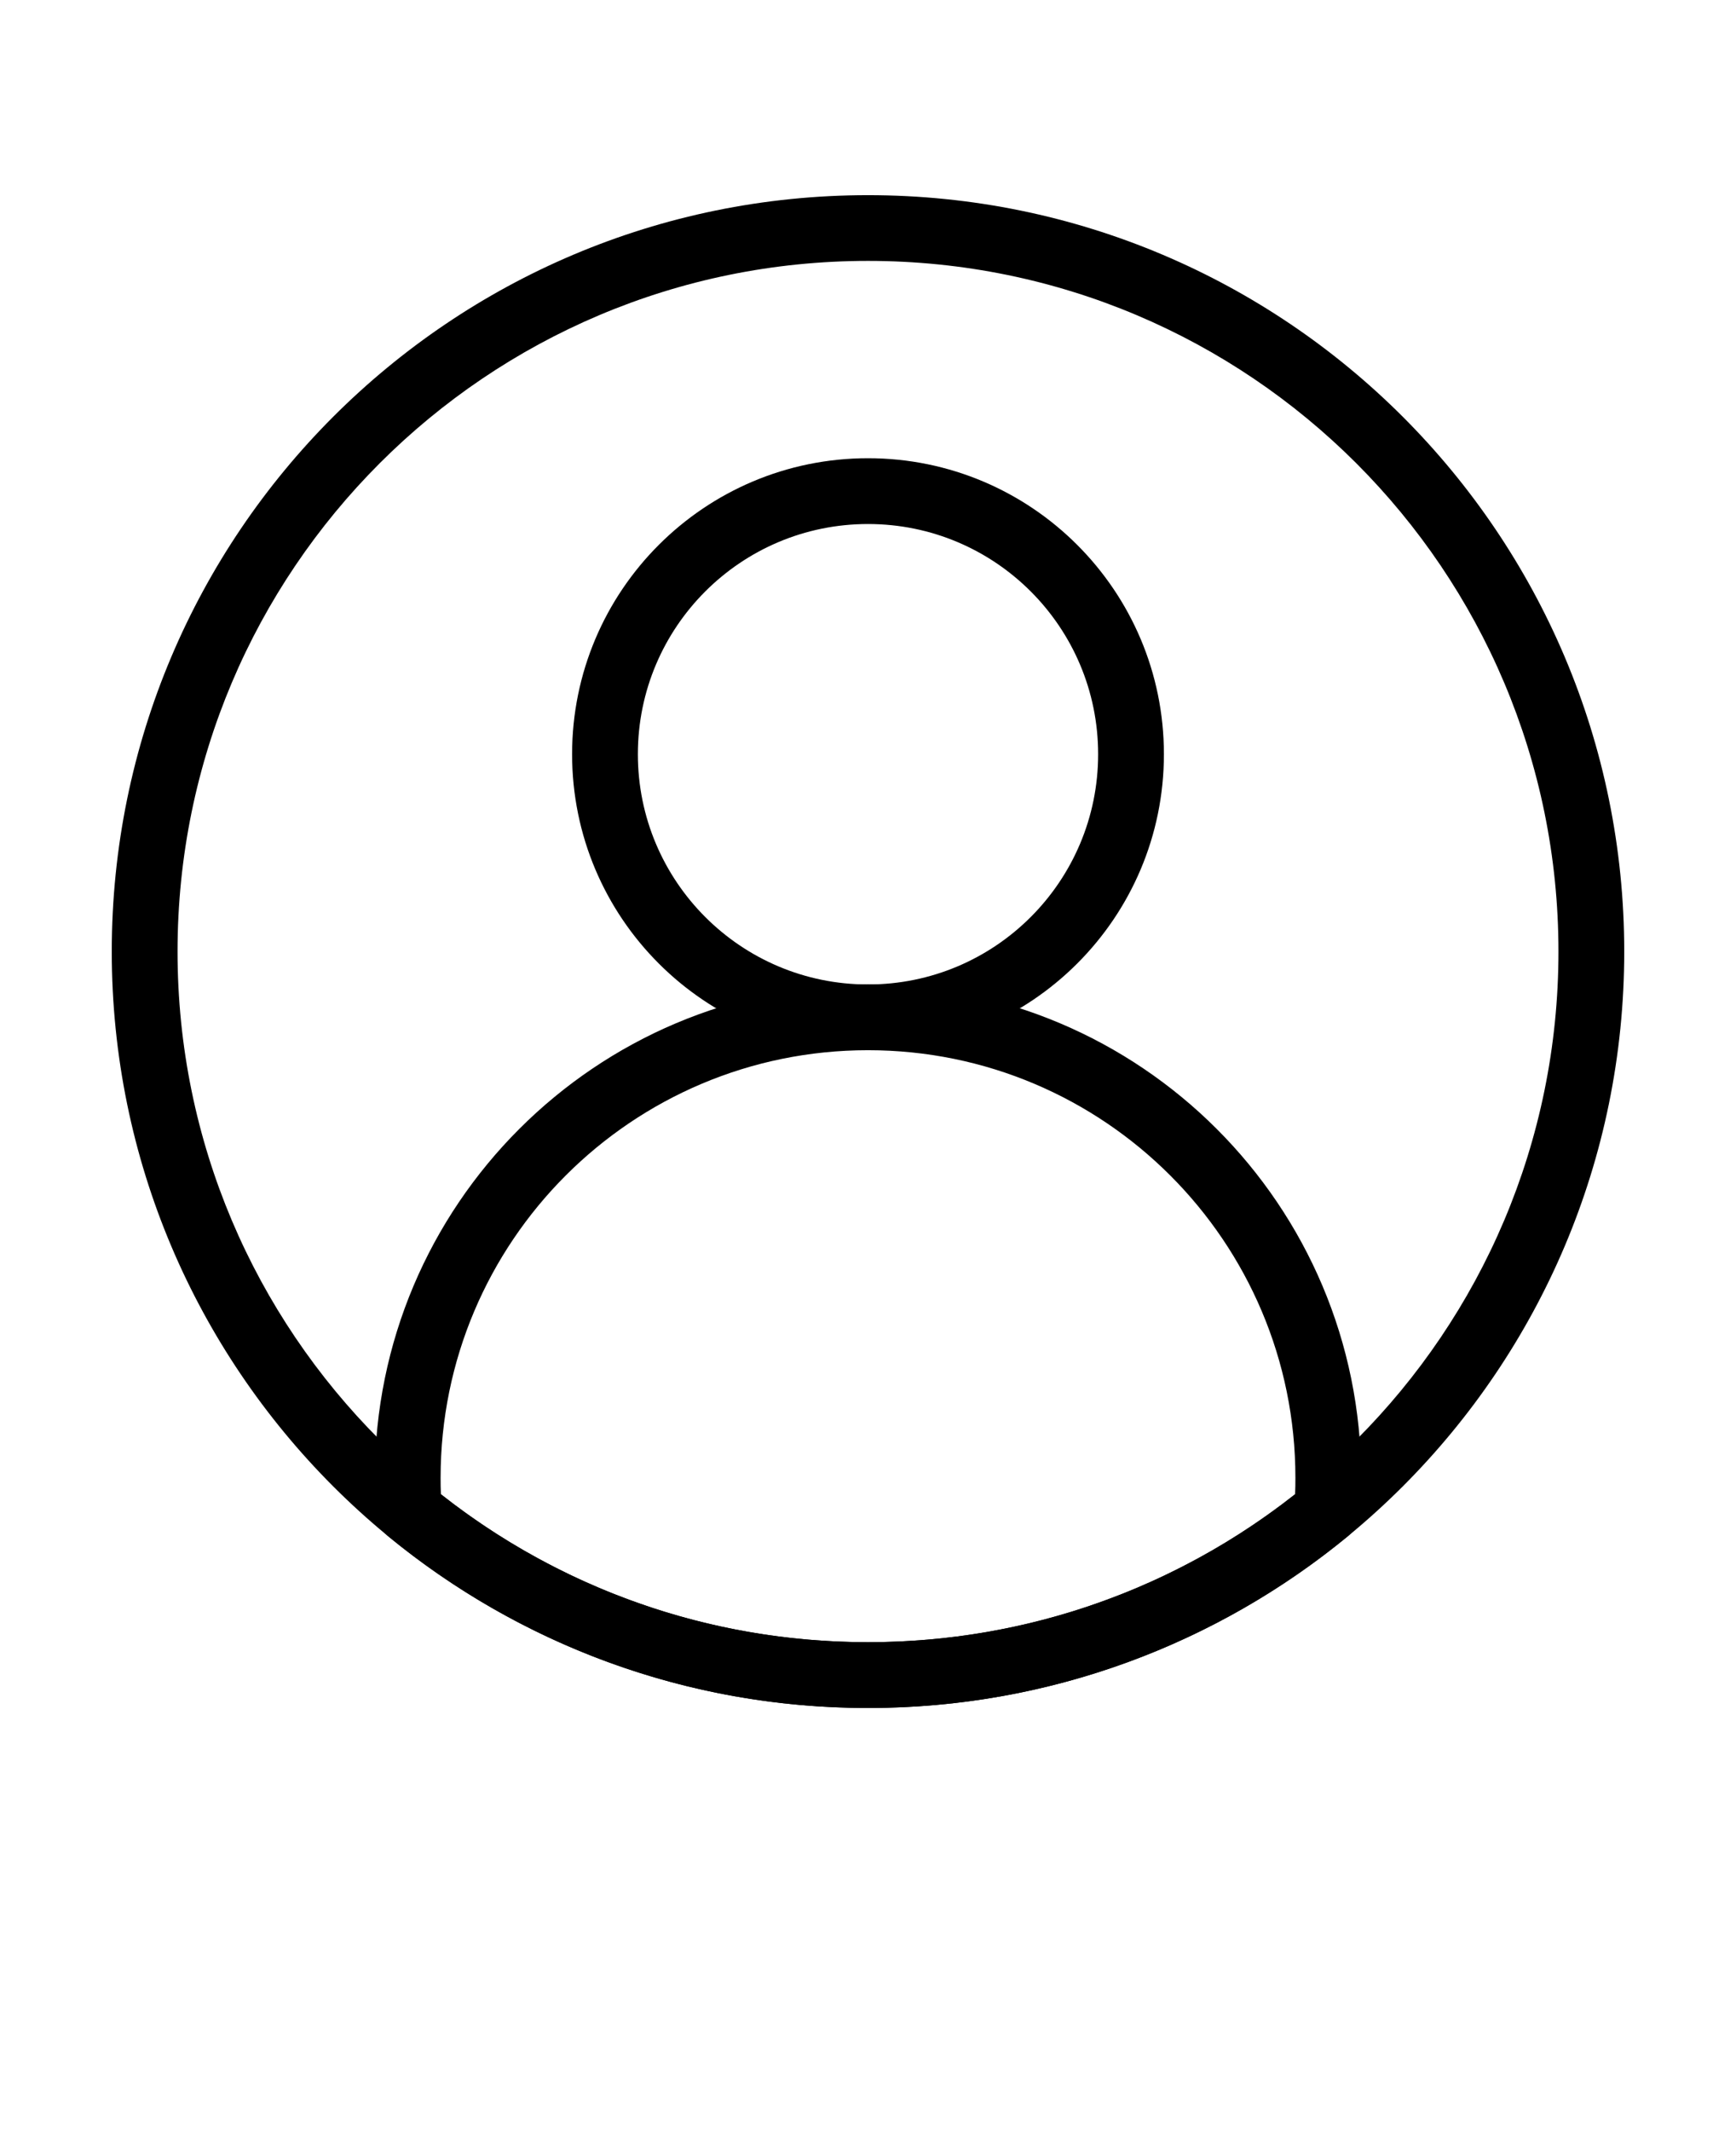
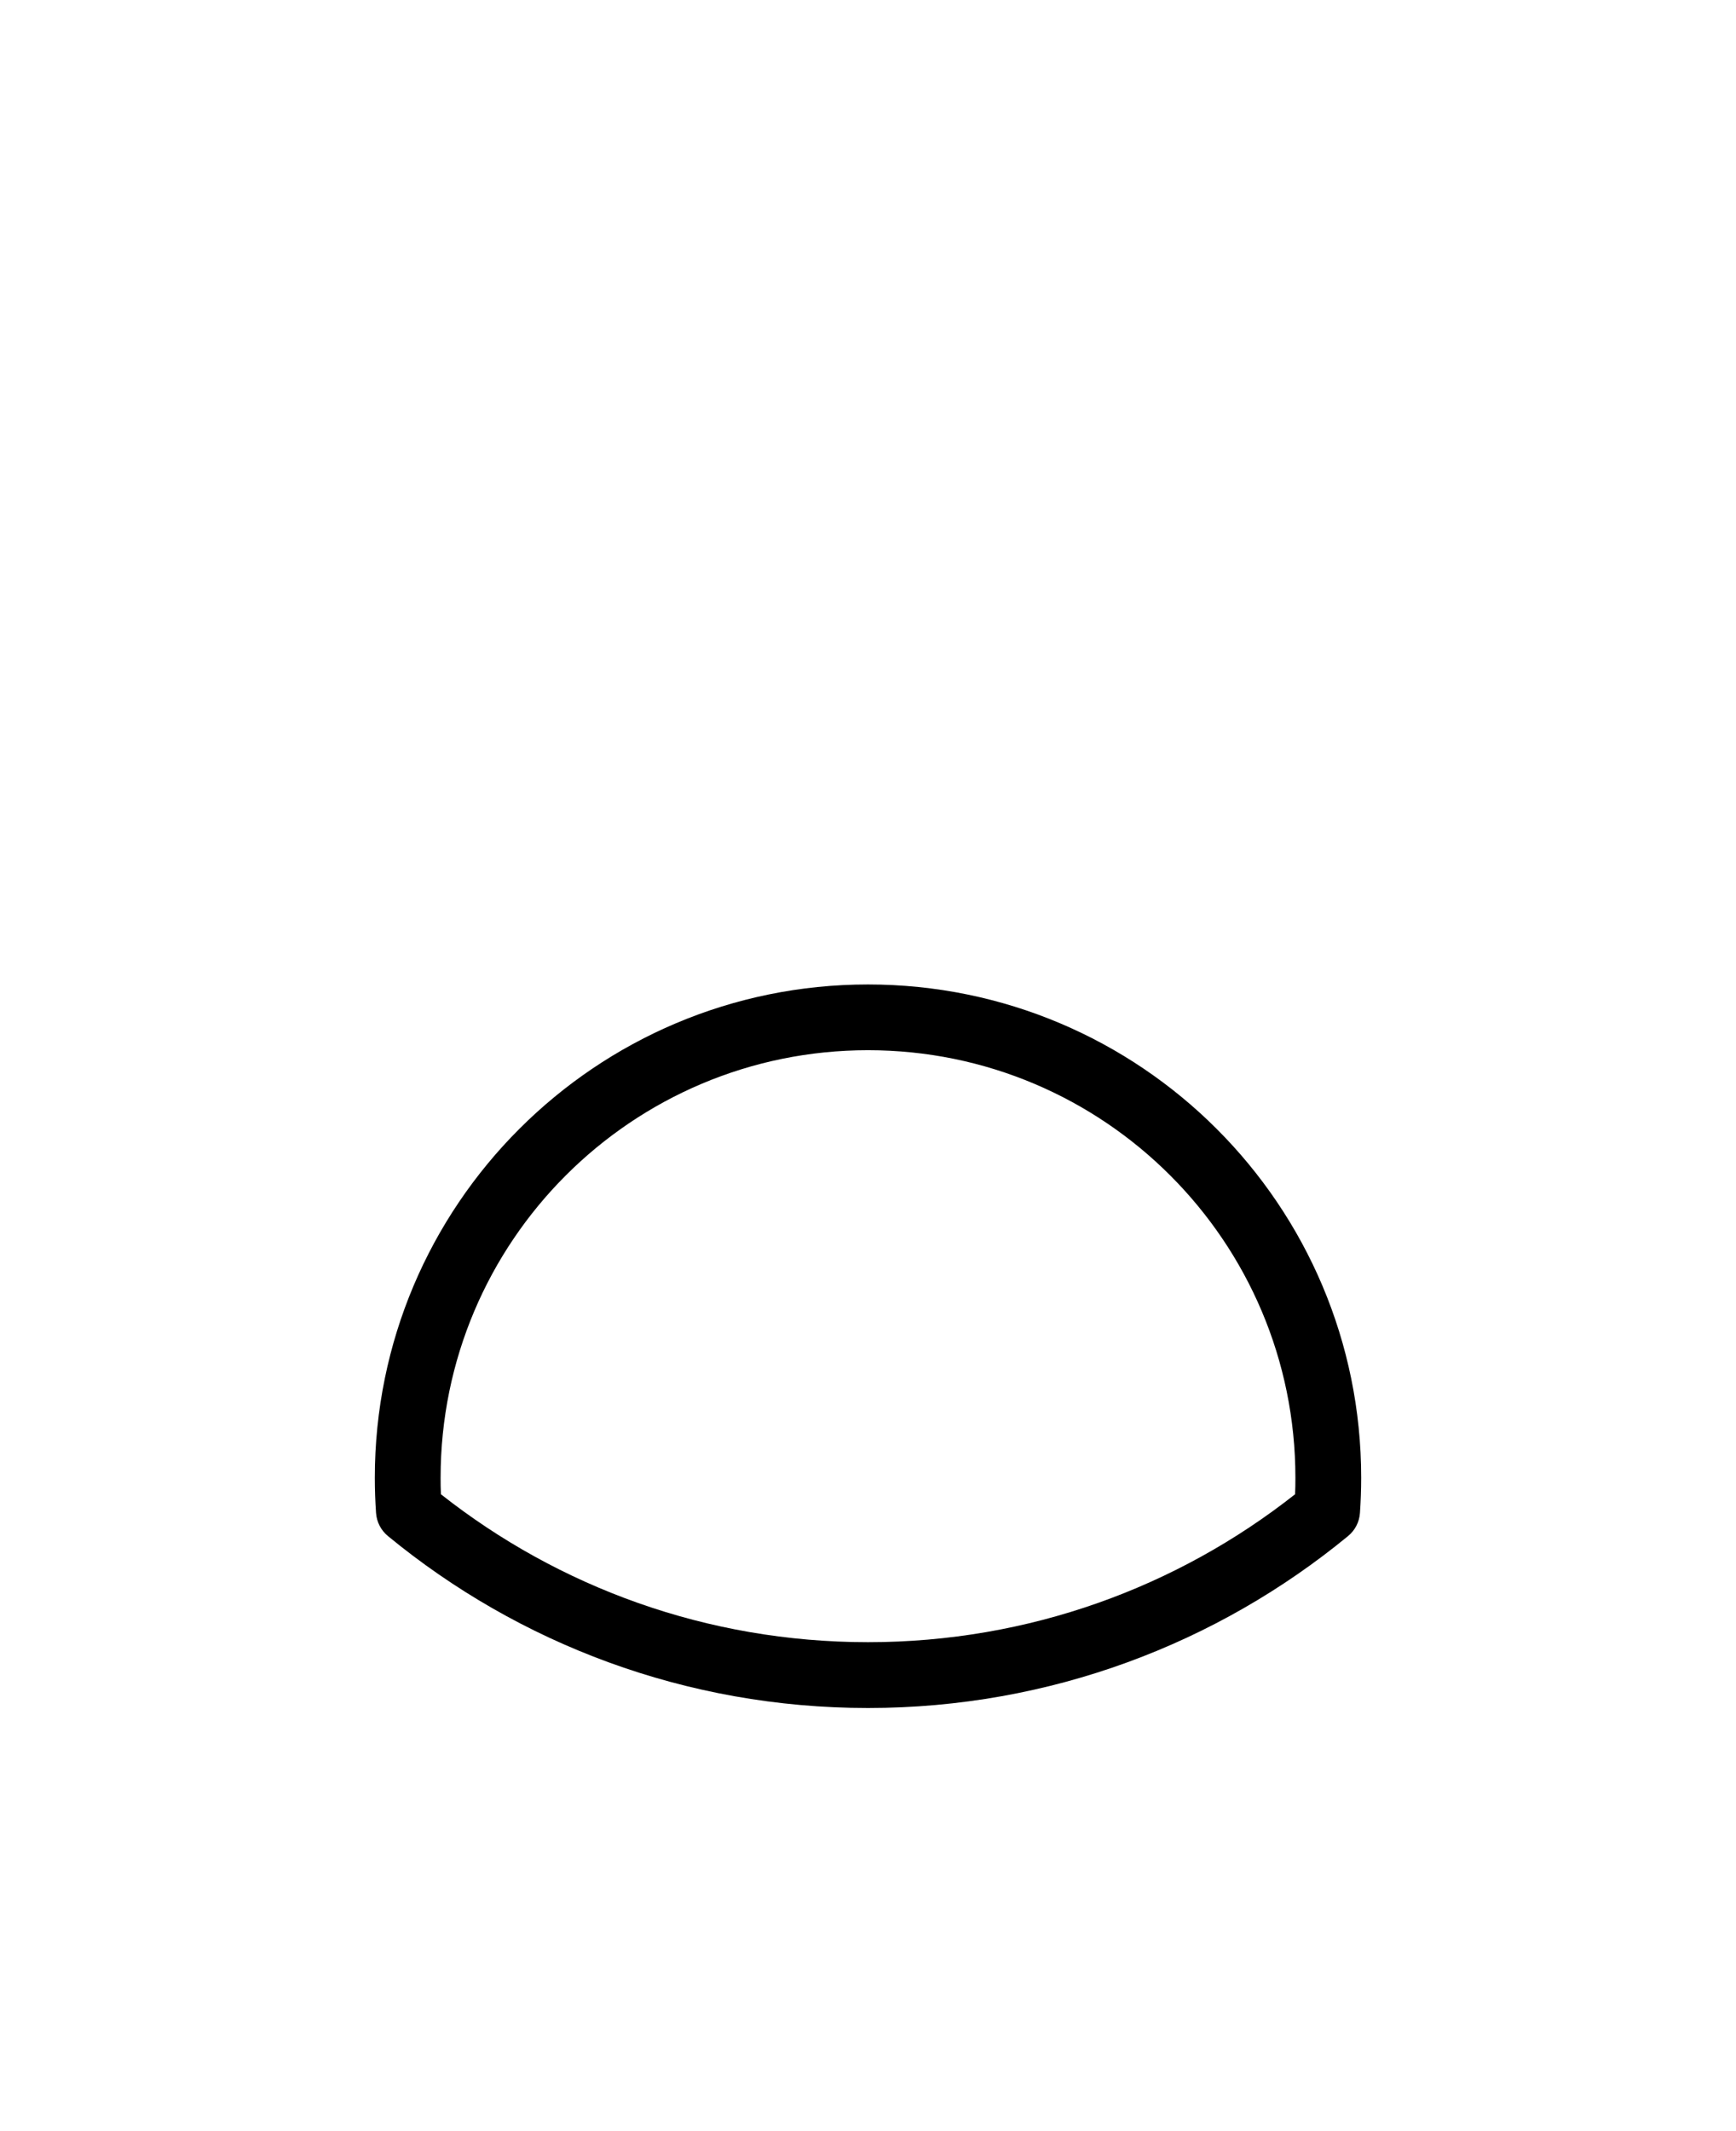
<svg xmlns="http://www.w3.org/2000/svg" version="1.1" viewBox="-5.0 -10.0 110.0 135.0">
  <g fill-rule="evenodd">
-     <path d="m2.082 50.277c0-26.461 21.453-47.914 47.918-47.914s47.918 21.453 47.918 47.914c0 26.465-21.453 47.918-47.918 47.918s-47.918-21.453-47.918-47.918zm47.918-43.75c-24.164 0-43.75 19.59-43.75 43.75 0 24.164 19.586 43.75 43.75 43.75s43.75-19.586 43.75-43.75c0-24.16-19.586-43.75-43.75-43.75z" />
    <path d="m18.75 83.613c0-17.262 13.992-31.25 31.25-31.25s31.25 13.988 31.25 31.25c0 0.75-0.027 1.492-0.078 2.231-0.039 0.57-0.312 1.098-0.754 1.461-8.273 6.805-18.871 10.891-30.418 10.891s-22.145-4.086-30.418-10.891c-0.441-0.363-0.715-0.891-0.754-1.461-0.051-0.738-0.078-1.48-0.078-2.231zm31.25-27.086c-14.957 0-27.082 12.125-27.082 27.086 0 0.348 0.004 0.695 0.02 1.043 7.445 5.871 16.844 9.371 27.062 9.371s19.617-3.5 27.062-9.371c0.016-0.348 0.02-0.695 0.02-1.043 0-14.961-12.125-27.086-27.082-27.086z" />
-     <path d="m31.25 37.777c0-10.355 8.395-18.75 18.75-18.75s18.75 8.395 18.75 18.75c0 10.355-8.395 18.75-18.75 18.75s-18.75-8.395-18.75-18.75zm18.75-14.582c-8.055 0-14.582 6.527-14.582 14.582 0 8.055 6.527 14.586 14.582 14.586s14.582-6.531 14.582-14.586c0-8.055-6.527-14.582-14.582-14.582z" />
  </g>
</svg>